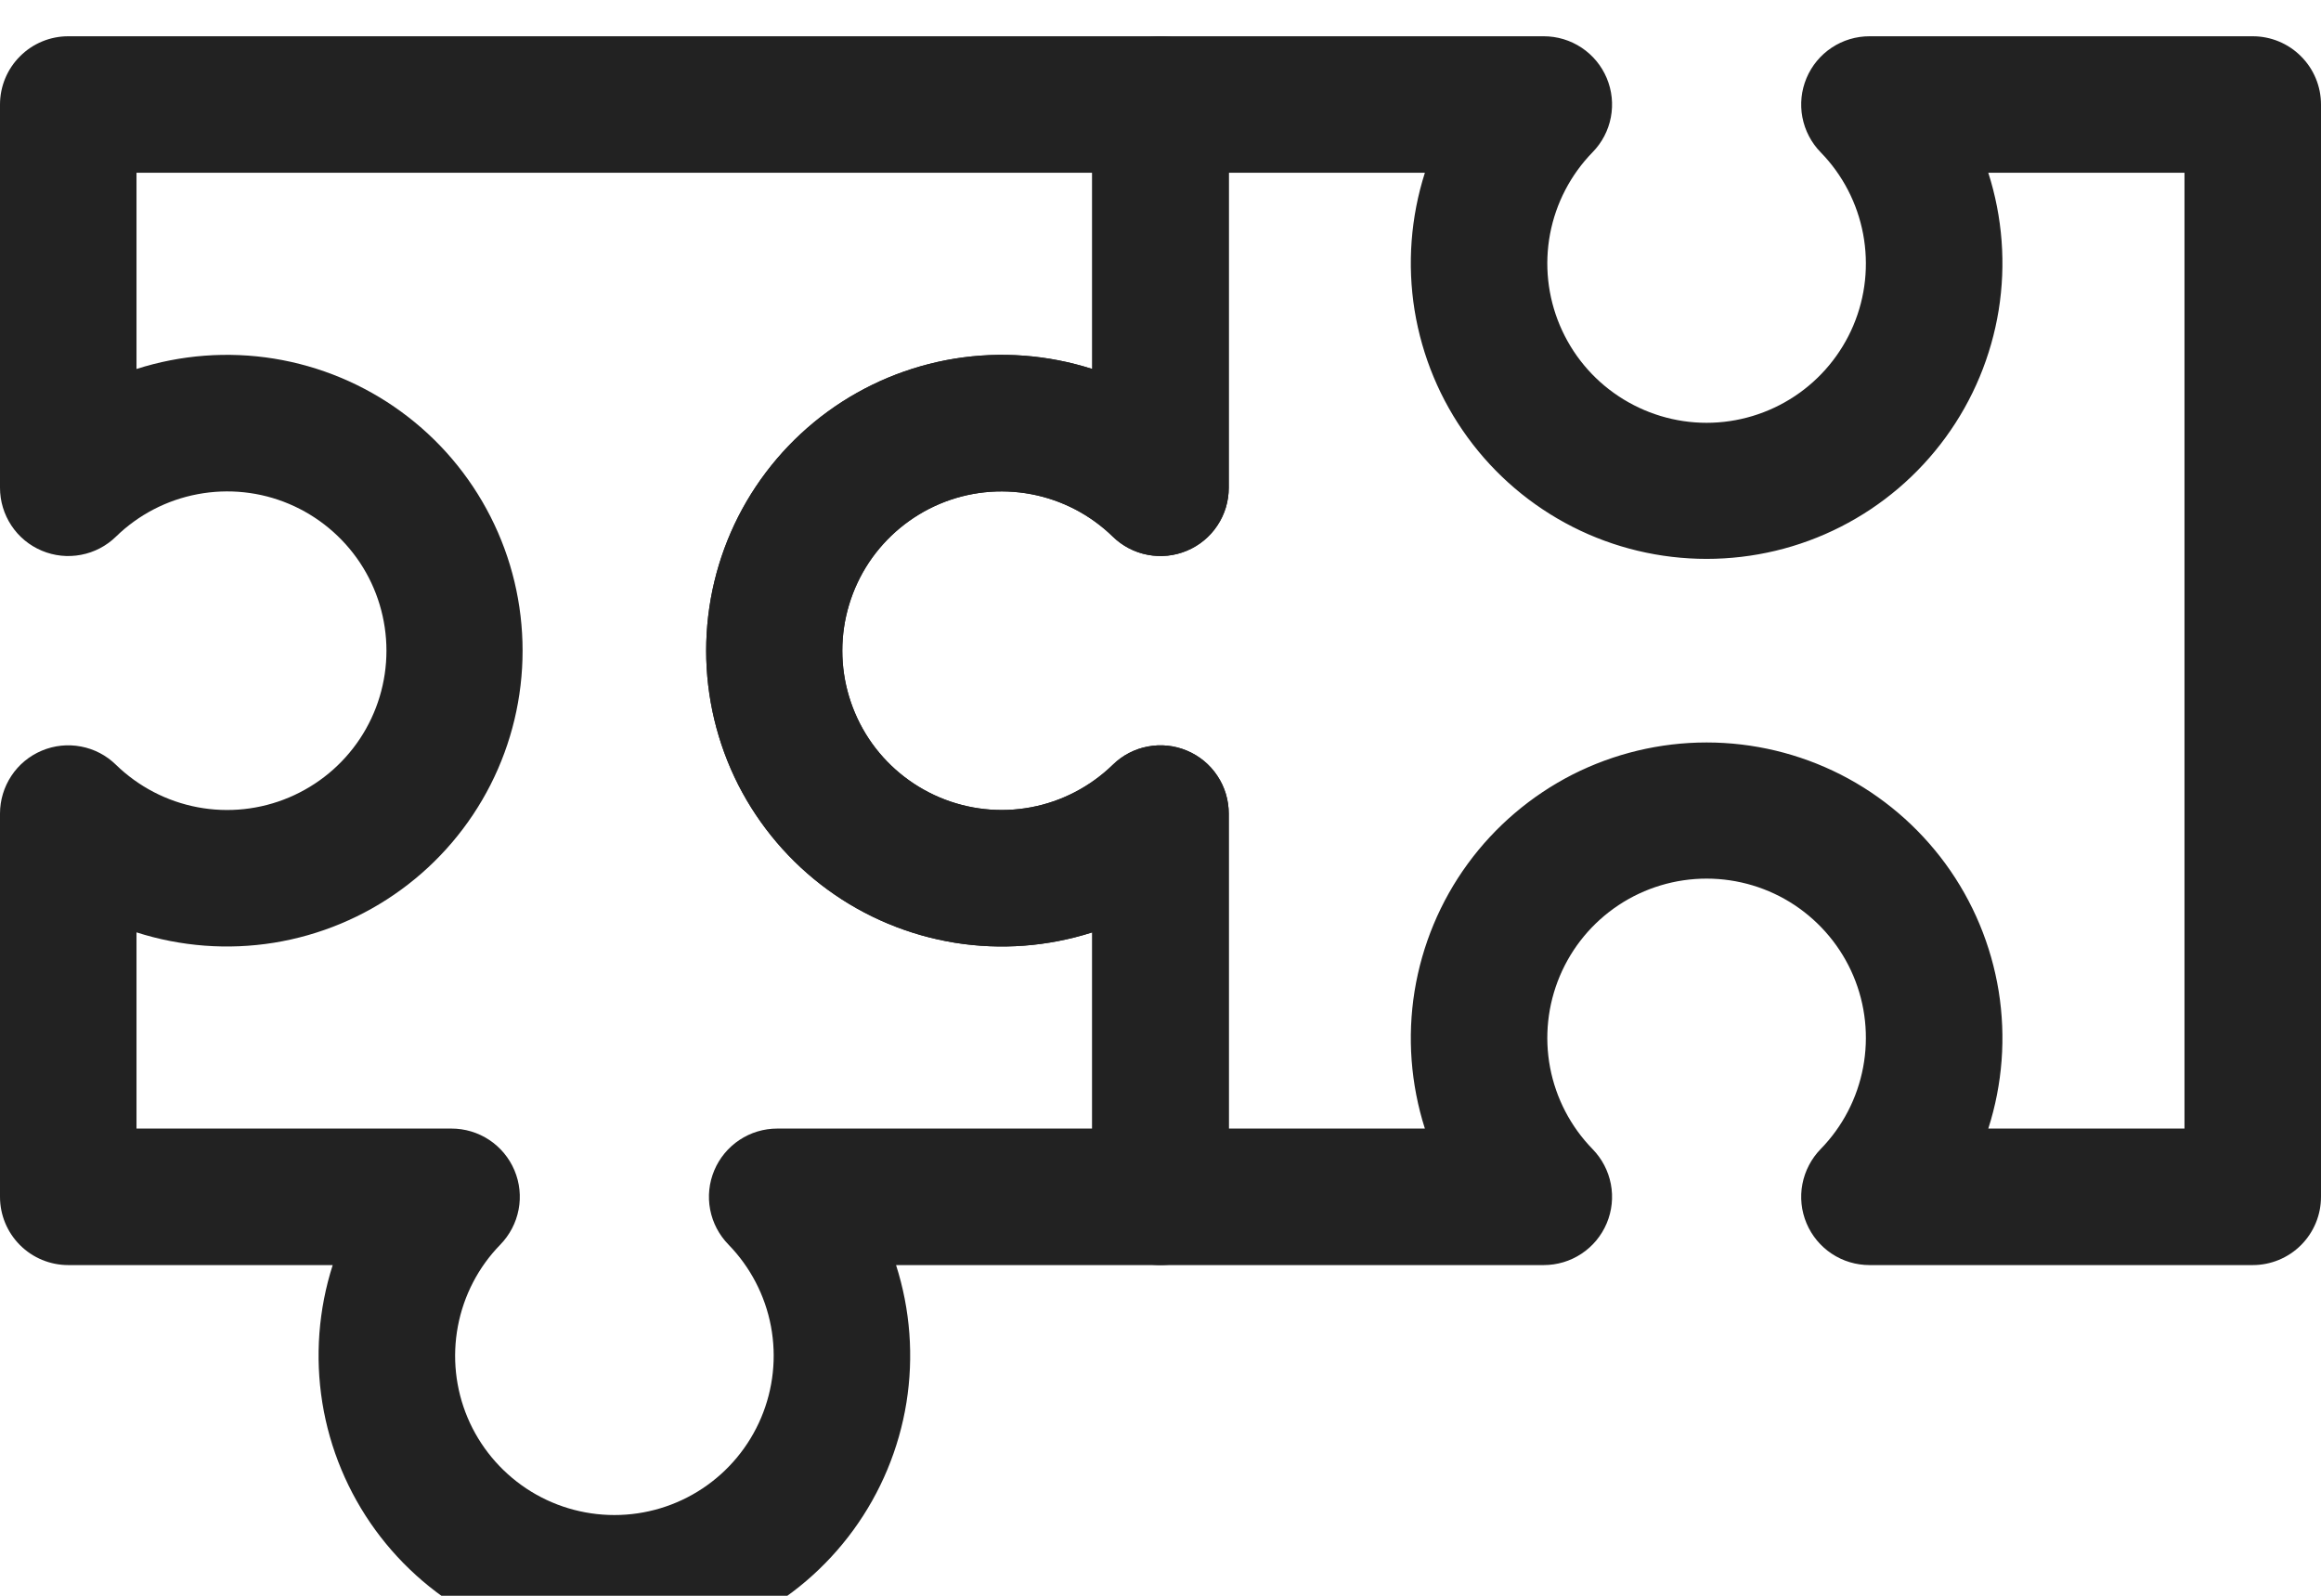
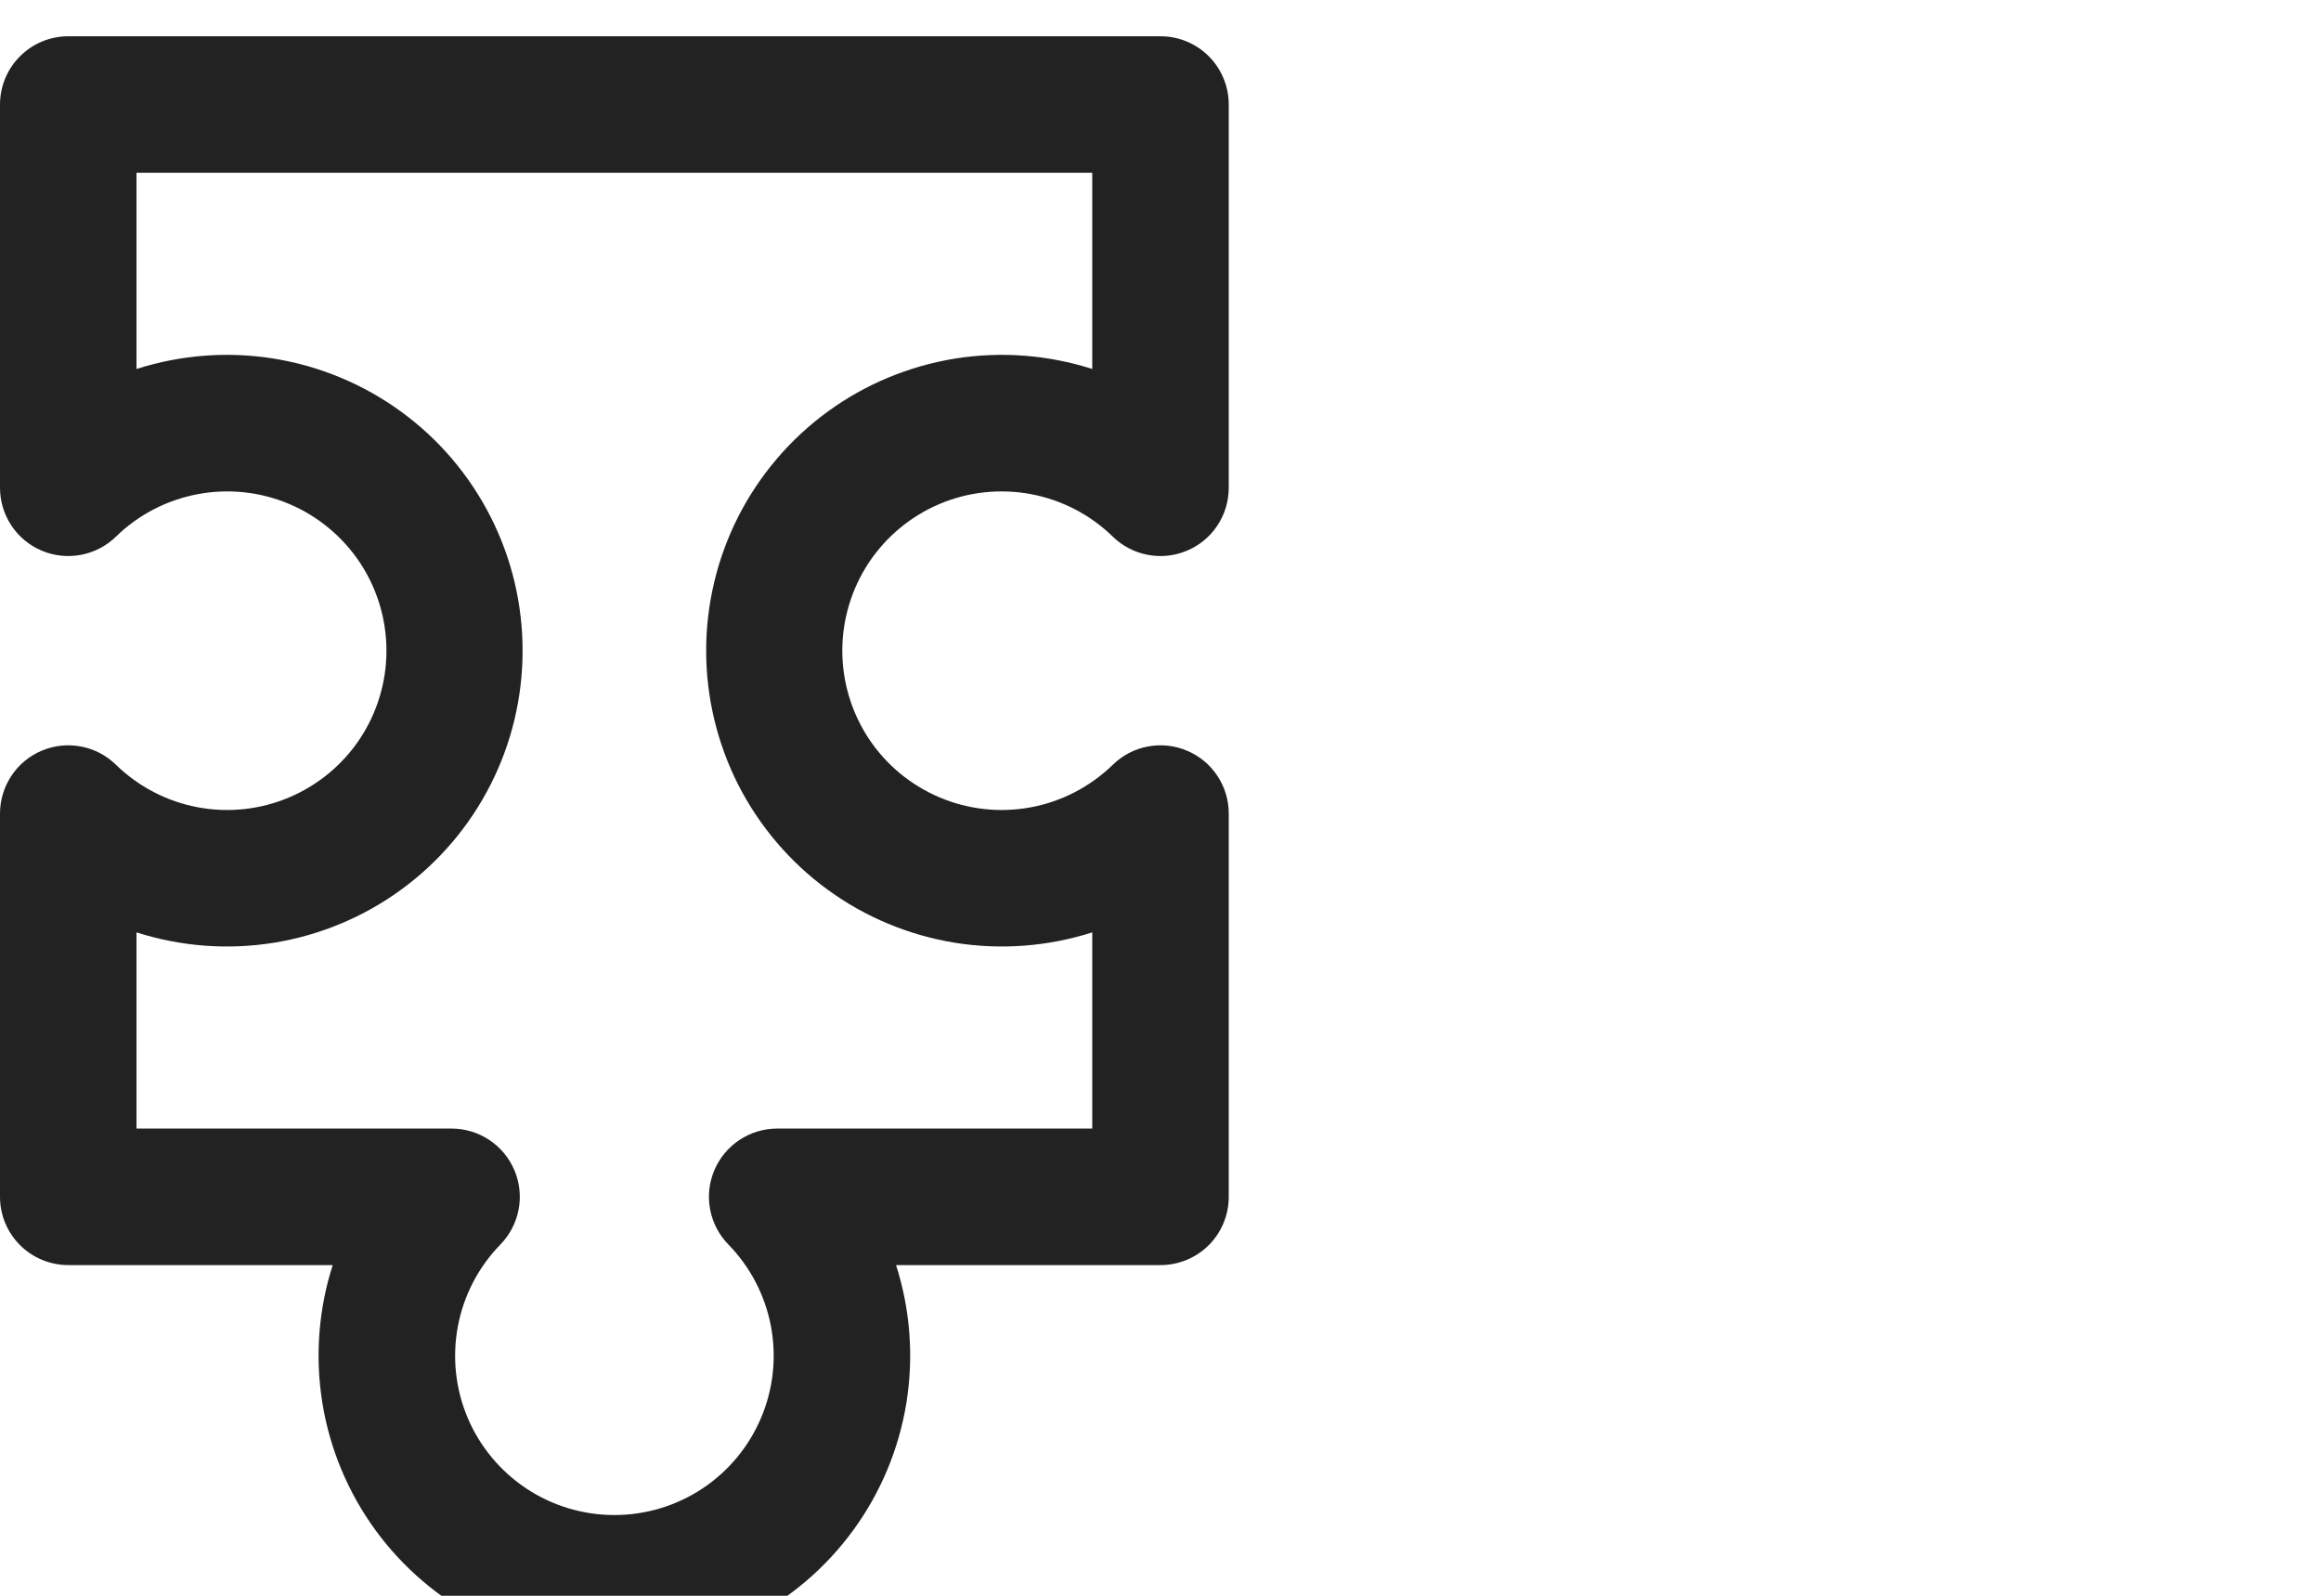
<svg xmlns="http://www.w3.org/2000/svg" width="32" height="22" viewBox="0 0 32 22" fill="none">
  <path d="M8.471 22.774C7.828 22.773 7.194 22.62 6.622 22.328C6.049 22.036 5.554 21.613 5.175 21.093C4.797 20.574 4.546 19.972 4.444 19.338C4.342 18.703 4.391 18.053 4.587 17.441H0.941C0.692 17.441 0.452 17.342 0.276 17.166C0.099 16.989 1.36158e-07 16.75 1.36158e-07 16.5V11.217C-9.95215e-05 11.031 0.055 10.85 0.157 10.696C0.259 10.541 0.405 10.421 0.576 10.349C0.747 10.277 0.935 10.257 1.117 10.292C1.299 10.326 1.467 10.414 1.599 10.544C1.909 10.845 2.3 11.049 2.725 11.129C3.149 11.209 3.588 11.162 3.985 10.994C4.383 10.826 4.723 10.545 4.962 10.185C5.201 9.825 5.328 9.402 5.328 8.971C5.328 8.539 5.201 8.116 4.962 7.756C4.723 7.397 4.383 7.115 3.985 6.947C3.588 6.779 3.149 6.733 2.725 6.813C2.3 6.893 1.909 7.096 1.599 7.398C1.467 7.527 1.299 7.615 1.117 7.649C0.935 7.684 0.747 7.664 0.576 7.592C0.405 7.52 0.259 7.4 0.157 7.245C0.055 7.091 -9.95215e-05 6.91 1.36158e-07 6.724V1.441C1.36158e-07 1.192 0.099 0.952 0.276 0.776C0.452 0.599 0.692 0.5 0.941 0.5H16C16.25 0.5 16.489 0.599 16.666 0.776C16.842 0.952 16.941 1.192 16.941 1.441V6.724C16.941 6.91 16.887 7.091 16.784 7.245C16.682 7.4 16.536 7.52 16.365 7.592C16.194 7.664 16.006 7.684 15.824 7.649C15.642 7.615 15.474 7.527 15.342 7.398C15.032 7.096 14.641 6.893 14.217 6.813C13.792 6.733 13.354 6.779 12.956 6.947C12.558 7.115 12.218 7.397 11.979 7.756C11.741 8.116 11.613 8.539 11.613 8.971C11.613 9.402 11.741 9.825 11.979 10.185C12.218 10.545 12.558 10.826 12.956 10.994C13.354 11.162 13.792 11.209 14.217 11.129C14.641 11.049 15.032 10.845 15.342 10.544C15.474 10.414 15.642 10.326 15.824 10.292C16.006 10.257 16.194 10.277 16.365 10.349C16.536 10.421 16.682 10.541 16.784 10.696C16.887 10.85 16.941 11.031 16.941 11.217V16.5C16.941 16.75 16.842 16.989 16.666 17.166C16.489 17.342 16.25 17.441 16 17.441H12.354C12.55 18.053 12.599 18.703 12.497 19.338C12.395 19.972 12.144 20.574 11.766 21.093C11.387 21.613 10.892 22.036 10.319 22.328C9.747 22.62 9.113 22.773 8.471 22.774ZM1.882 15.559H6.224C6.41 15.559 6.591 15.613 6.746 15.716C6.9 15.818 7.021 15.964 7.093 16.135C7.165 16.306 7.185 16.494 7.15 16.676C7.115 16.859 7.027 17.026 6.898 17.159C6.596 17.468 6.393 17.86 6.313 18.284C6.233 18.708 6.279 19.147 6.447 19.545C6.615 19.943 6.897 20.282 7.256 20.521C7.616 20.76 8.039 20.887 8.471 20.887C8.902 20.887 9.325 20.76 9.685 20.521C10.045 20.282 10.326 19.943 10.494 19.545C10.662 19.147 10.709 18.708 10.629 18.284C10.549 17.86 10.345 17.468 10.044 17.159C9.914 17.026 9.826 16.859 9.791 16.676C9.756 16.494 9.776 16.306 9.848 16.135C9.92 15.964 10.041 15.818 10.195 15.716C10.35 15.613 10.531 15.559 10.717 15.559H15.059V12.854C14.447 13.05 13.798 13.099 13.164 12.997C12.53 12.894 11.929 12.644 11.41 12.265C10.892 11.887 10.47 11.391 10.178 10.819C9.888 10.246 9.736 9.613 9.736 8.971C9.736 8.328 9.888 7.695 10.178 7.123C10.47 6.55 10.892 6.054 11.41 5.676C11.929 5.297 12.53 5.047 13.164 4.944C13.798 4.842 14.447 4.891 15.059 5.087V2.382H1.882V5.087C2.494 4.891 3.143 4.842 3.777 4.944C4.411 5.047 5.012 5.297 5.531 5.676C6.05 6.054 6.472 6.55 6.763 7.123C7.054 7.695 7.205 8.328 7.205 8.971C7.205 9.613 7.054 10.246 6.763 10.819C6.472 11.391 6.05 11.887 5.531 12.265C5.012 12.644 4.411 12.894 3.777 12.997C3.143 13.099 2.494 13.05 1.882 12.854V15.559Z" fill="#222222" />
-   <path d="M31.059 17.441H25.776C25.59 17.441 25.409 17.387 25.254 17.284C25.1 17.182 24.979 17.036 24.907 16.865C24.835 16.694 24.815 16.506 24.85 16.324C24.885 16.141 24.973 15.974 25.102 15.841C25.404 15.532 25.607 15.14 25.687 14.716C25.767 14.292 25.721 13.853 25.553 13.455C25.385 13.057 25.103 12.718 24.744 12.479C24.384 12.24 23.961 12.113 23.529 12.113C23.098 12.113 22.675 12.24 22.315 12.479C21.955 12.718 21.674 13.057 21.506 13.455C21.338 13.853 21.291 14.292 21.371 14.716C21.451 15.14 21.655 15.532 21.956 15.841C22.086 15.974 22.174 16.141 22.209 16.324C22.244 16.506 22.224 16.694 22.152 16.865C22.08 17.036 21.959 17.182 21.805 17.284C21.65 17.387 21.469 17.441 21.283 17.441H16C15.75 17.441 15.511 17.342 15.335 17.166C15.158 16.989 15.059 16.75 15.059 16.5V12.854C14.447 13.05 13.798 13.099 13.164 12.997C12.53 12.894 11.929 12.644 11.41 12.265C10.892 11.887 10.47 11.391 10.178 10.819C9.888 10.246 9.736 9.613 9.736 8.971C9.736 8.328 9.888 7.695 10.178 7.123C10.47 6.55 10.892 6.054 11.41 5.676C11.929 5.297 12.53 5.047 13.164 4.944C13.798 4.842 14.447 4.891 15.059 5.087V1.441C15.059 1.192 15.158 0.952 15.335 0.776C15.511 0.599 15.75 0.5 16 0.5H21.283C21.469 0.5 21.65 0.554 21.805 0.657C21.959 0.759 22.08 0.905 22.152 1.076C22.224 1.247 22.244 1.435 22.209 1.618C22.174 1.8 22.086 1.968 21.956 2.1C21.655 2.409 21.451 2.801 21.371 3.225C21.291 3.65 21.338 4.088 21.506 4.486C21.674 4.884 21.955 5.224 22.315 5.462C22.675 5.701 23.098 5.829 23.529 5.829C23.961 5.829 24.384 5.701 24.744 5.462C25.103 5.224 25.385 4.884 25.553 4.486C25.721 4.088 25.767 3.65 25.687 3.225C25.607 2.801 25.404 2.409 25.102 2.1C24.973 1.968 24.885 1.8 24.85 1.618C24.815 1.435 24.835 1.247 24.907 1.076C24.979 0.905 25.1 0.759 25.254 0.657C25.409 0.554 25.59 0.5 25.776 0.5H31.059C31.308 0.5 31.548 0.599 31.724 0.776C31.901 0.952 32 1.192 32 1.441V16.5C32 16.75 31.901 16.989 31.724 17.166C31.548 17.342 31.308 17.441 31.059 17.441ZM27.413 15.559H30.118V2.382H27.413C27.609 2.994 27.658 3.643 27.556 4.277C27.453 4.911 27.203 5.512 26.824 6.031C26.445 6.55 25.95 6.972 25.377 7.263C24.805 7.554 24.172 7.705 23.529 7.705C22.887 7.705 22.254 7.554 21.681 7.263C21.109 6.972 20.613 6.55 20.235 6.031C19.856 5.512 19.606 4.911 19.503 4.277C19.401 3.643 19.45 2.994 19.645 2.382H16.941V6.724C16.941 6.91 16.887 7.091 16.784 7.245C16.682 7.4 16.536 7.52 16.365 7.592C16.194 7.664 16.006 7.684 15.824 7.649C15.642 7.615 15.474 7.527 15.342 7.398C15.032 7.096 14.641 6.893 14.217 6.813C13.792 6.733 13.354 6.779 12.956 6.947C12.558 7.115 12.218 7.397 11.979 7.756C11.741 8.116 11.613 8.539 11.613 8.971C11.613 9.402 11.741 9.825 11.979 10.185C12.218 10.545 12.558 10.826 12.956 10.994C13.354 11.162 13.792 11.209 14.217 11.129C14.641 11.049 15.032 10.845 15.342 10.544C15.474 10.414 15.642 10.326 15.824 10.292C16.006 10.257 16.194 10.277 16.365 10.349C16.536 10.421 16.682 10.541 16.784 10.696C16.887 10.85 16.941 11.031 16.941 11.217V15.559H19.645C19.45 14.947 19.401 14.298 19.503 13.664C19.606 13.03 19.856 12.429 20.235 11.91C20.613 11.392 21.109 10.97 21.681 10.678C22.254 10.388 22.887 10.236 23.529 10.236C24.172 10.236 24.805 10.388 25.377 10.678C25.95 10.97 26.445 11.392 26.824 11.91C27.203 12.429 27.453 13.03 27.556 13.664C27.658 14.298 27.609 14.947 27.413 15.559Z" fill="#222222" />
</svg>